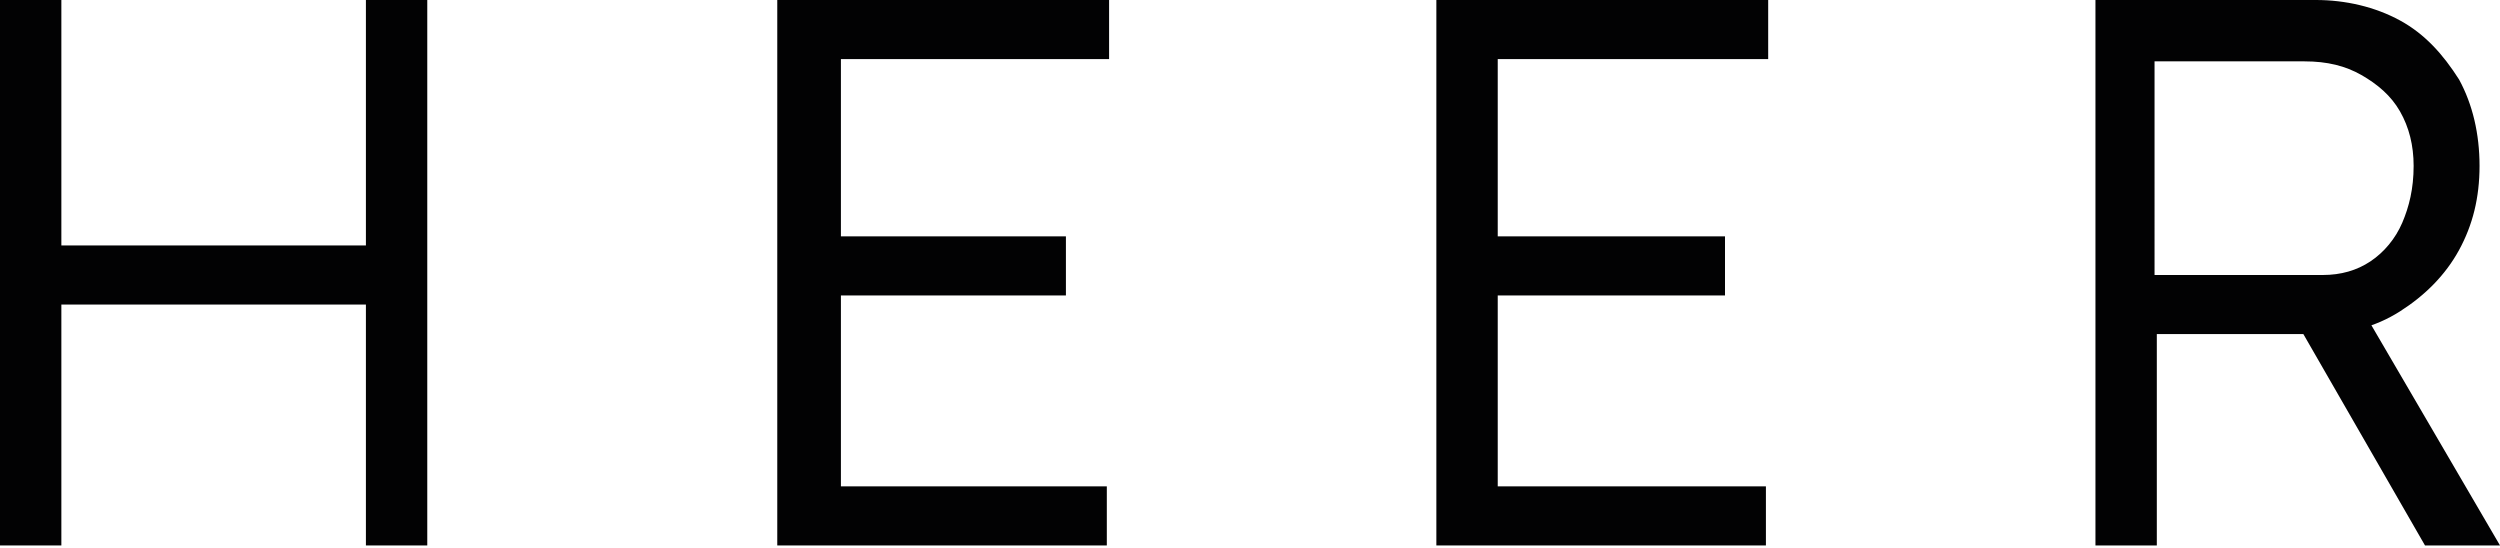
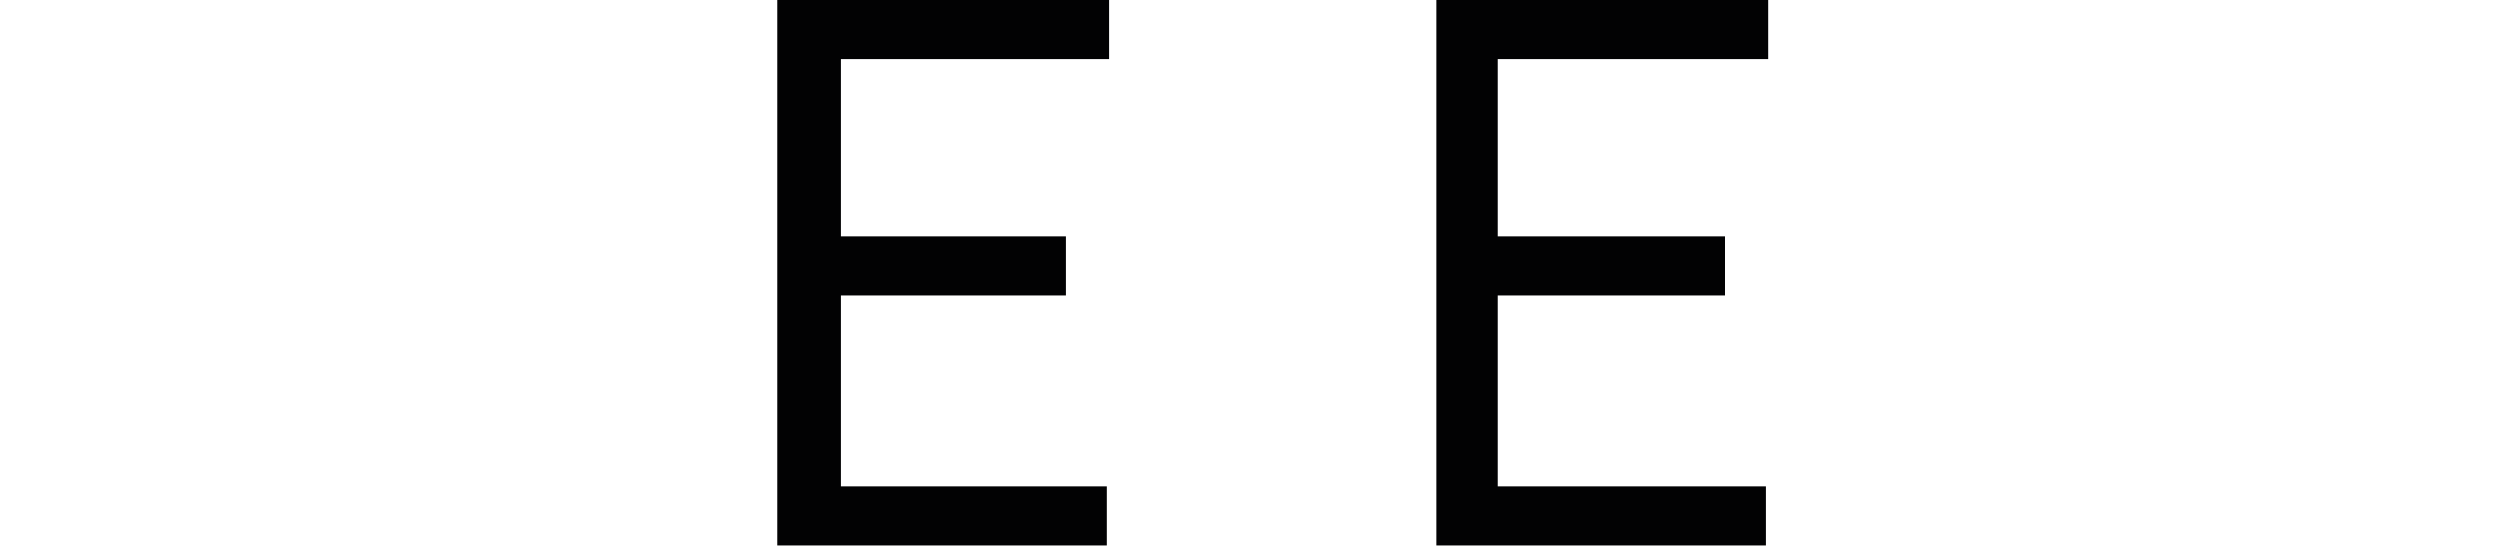
<svg xmlns="http://www.w3.org/2000/svg" version="1.1" id="Ebene_1" x="0px" y="0px" viewBox="0 0 110 24.1" style="enable-background:new 0 0 110 24.1;" xml:space="preserve">
  <style type="text/css">
	.st0{fill:#020203;}
</style>
  <g>
-     <polygon class="st0" points="16.1,0 16.1,10.8 2.7,10.8 2.7,0 0,0 0,24 2.7,24 2.7,13.4 16.1,13.4 16.1,24 18.8,24 18.8,0  " />
    <polygon class="st0" points="34.2,0 34.2,24 48.7,24 48.7,21.4 37,21.4 37,13 46.9,13 46.9,10.4 37,10.4 37,2.6 48.8,2.6 48.8,0     " />
    <polygon class="st0" points="63.2,0 63.2,24 77.7,24 77.7,21.4 65.9,21.4 65.9,13 75.9,13 75.9,10.4 65.9,10.4 65.9,2.6 77.8,2.6    77.8,0  " />
-     <path class="st0" d="M106.7,24l-6.1-10.6l2.8-0.7l6.6,11.3L106.7,24z M94.9,12.1h7.3c0.8,0,1.5-0.2,2.1-0.6c0.6-0.4,1.1-1,1.4-1.7   c0.3-0.7,0.5-1.5,0.5-2.5c0-0.9-0.2-1.7-0.6-2.4c-0.4-0.7-1-1.2-1.7-1.6c-0.7-0.4-1.5-0.6-2.5-0.6h-6.6V12.1z M92.2,24V0h9.7   c1.3,0,2.6,0.3,3.7,0.9c1.1,0.6,1.9,1.5,2.6,2.6c0.6,1.1,0.9,2.4,0.9,3.8c0,1.4-0.3,2.6-0.9,3.7c-0.6,1.1-1.5,2-2.6,2.7   c-1.1,0.7-2.3,1-3.7,1h-7V24H92.2z" />
  </g>
</svg>